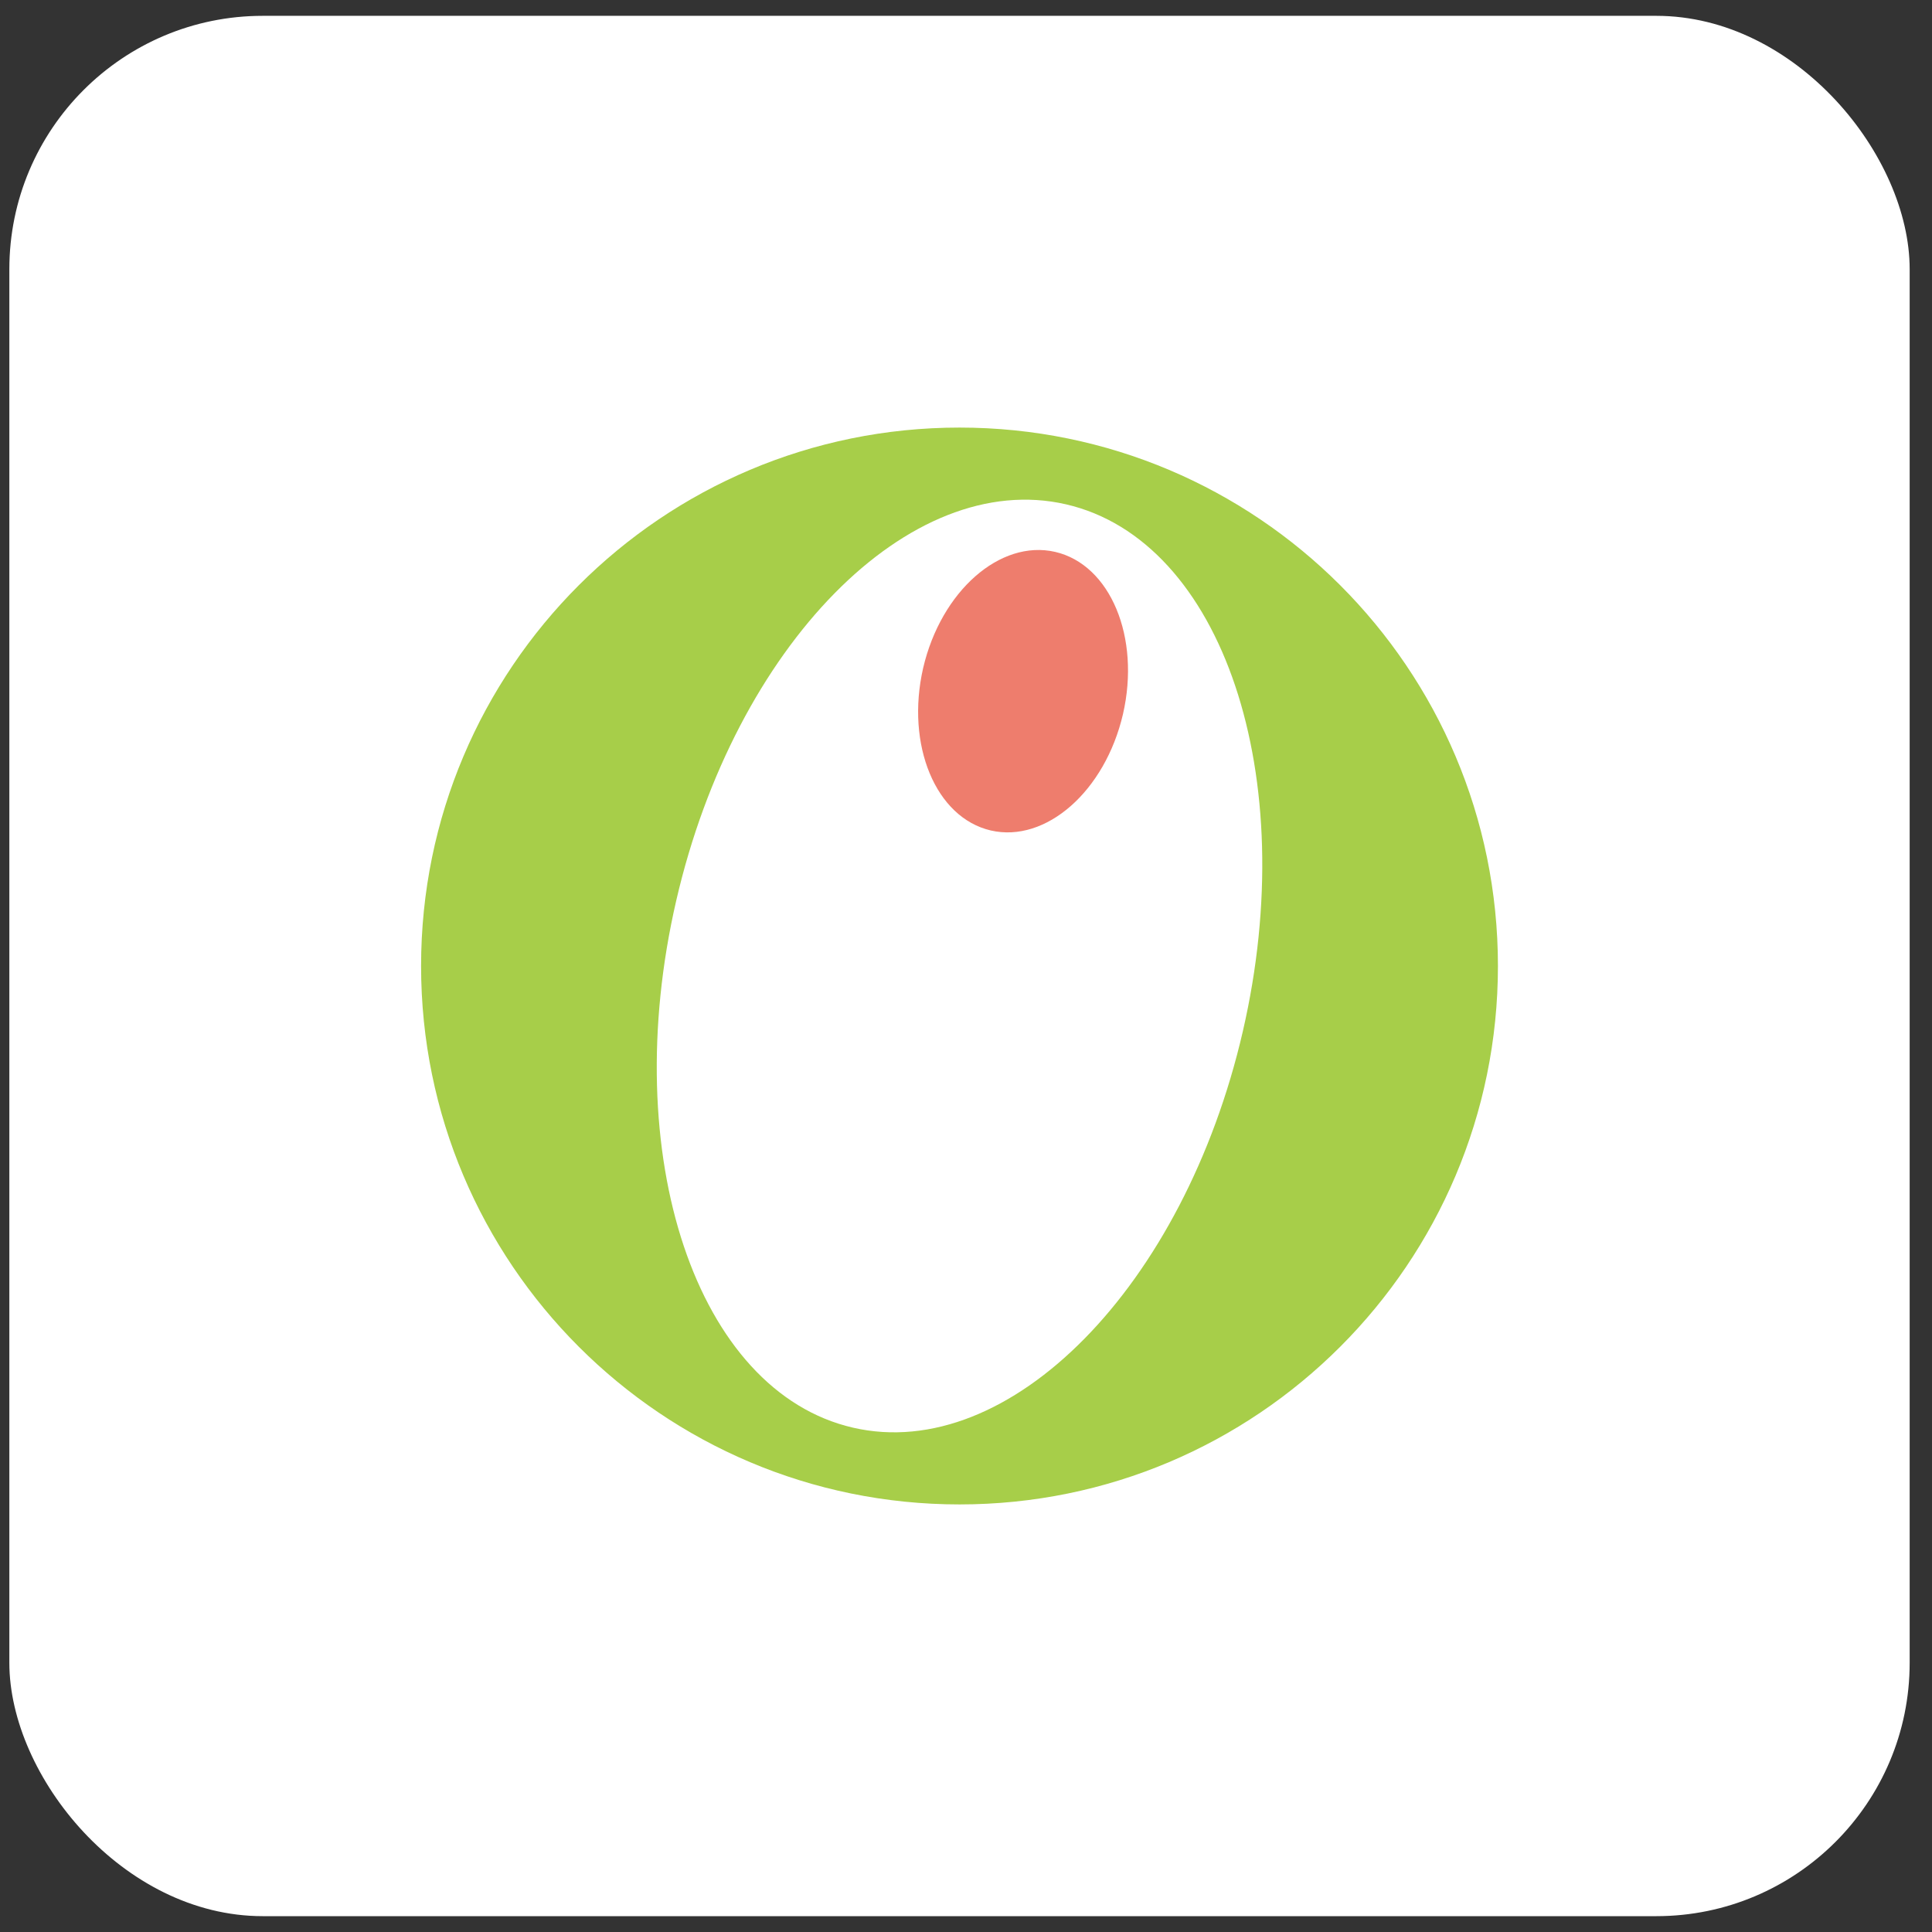
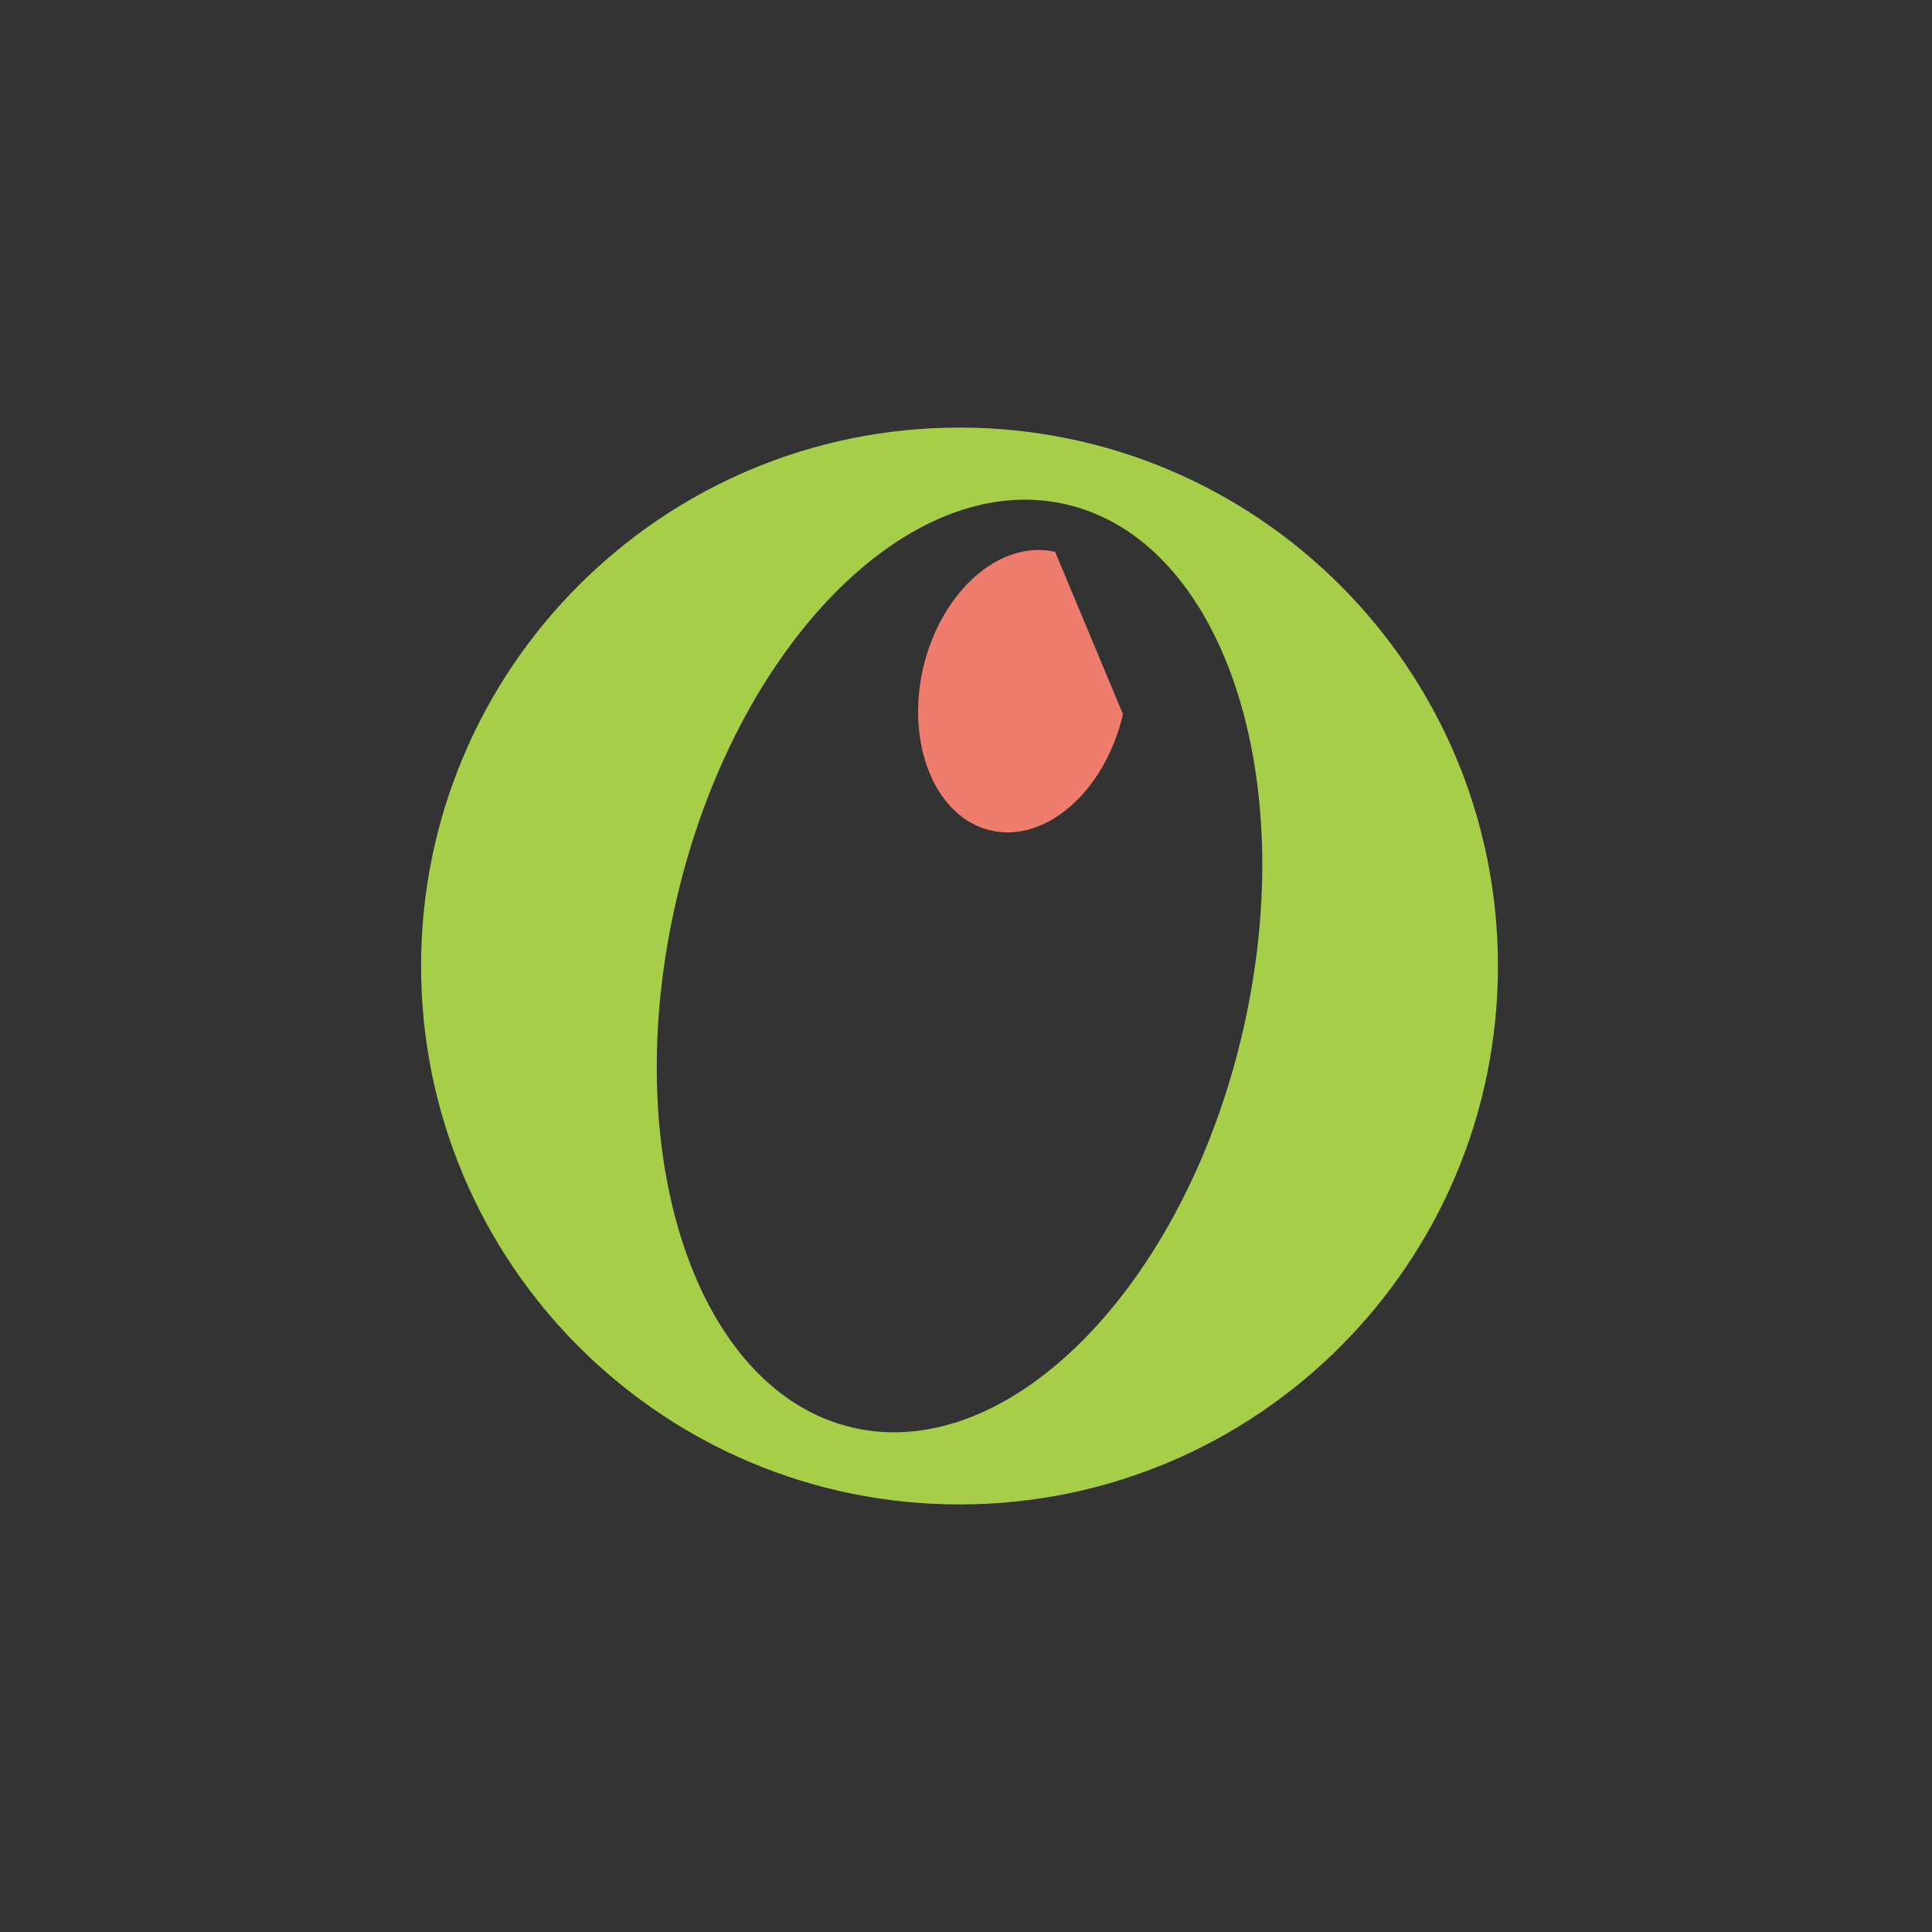
<svg xmlns="http://www.w3.org/2000/svg" width="61" height="61" viewBox="0 0 61 61" fill="none">
  <rect x="0" y="0" width="61" height="61" fill="#333333" stroke="none" />
-   <rect x="0.295" y="0.5" width="60" height="60" rx="8" fill="white" />
  <path d="M39.24 32.565C37.381 40.615 31.87 46.217 26.93 45.076C21.99 43.936 19.492 36.485 21.351 28.435C23.209 20.385 28.721 14.783 33.66 15.924C38.6 17.064 41.099 24.515 39.24 32.565ZM30.295 13.5C20.906 13.5 13.295 21.111 13.295 30.5C13.295 39.889 20.906 47.5 30.295 47.5C39.684 47.5 47.295 39.889 47.295 30.5C47.295 21.111 39.684 13.5 30.295 13.5Z" fill="#A7CE49" />
-   <path d="M35.456 22.549C34.89 24.982 33.022 26.622 31.283 26.221C29.543 25.818 28.59 23.522 29.147 21.092C29.712 18.667 31.576 17.025 33.315 17.425C35.059 17.829 36.015 20.122 35.456 22.549Z" fill="#EE7D6D" />
+   <path d="M35.456 22.549C34.89 24.982 33.022 26.622 31.283 26.221C29.543 25.818 28.59 23.522 29.147 21.092C29.712 18.667 31.576 17.025 33.315 17.425Z" fill="#EE7D6D" />
</svg>